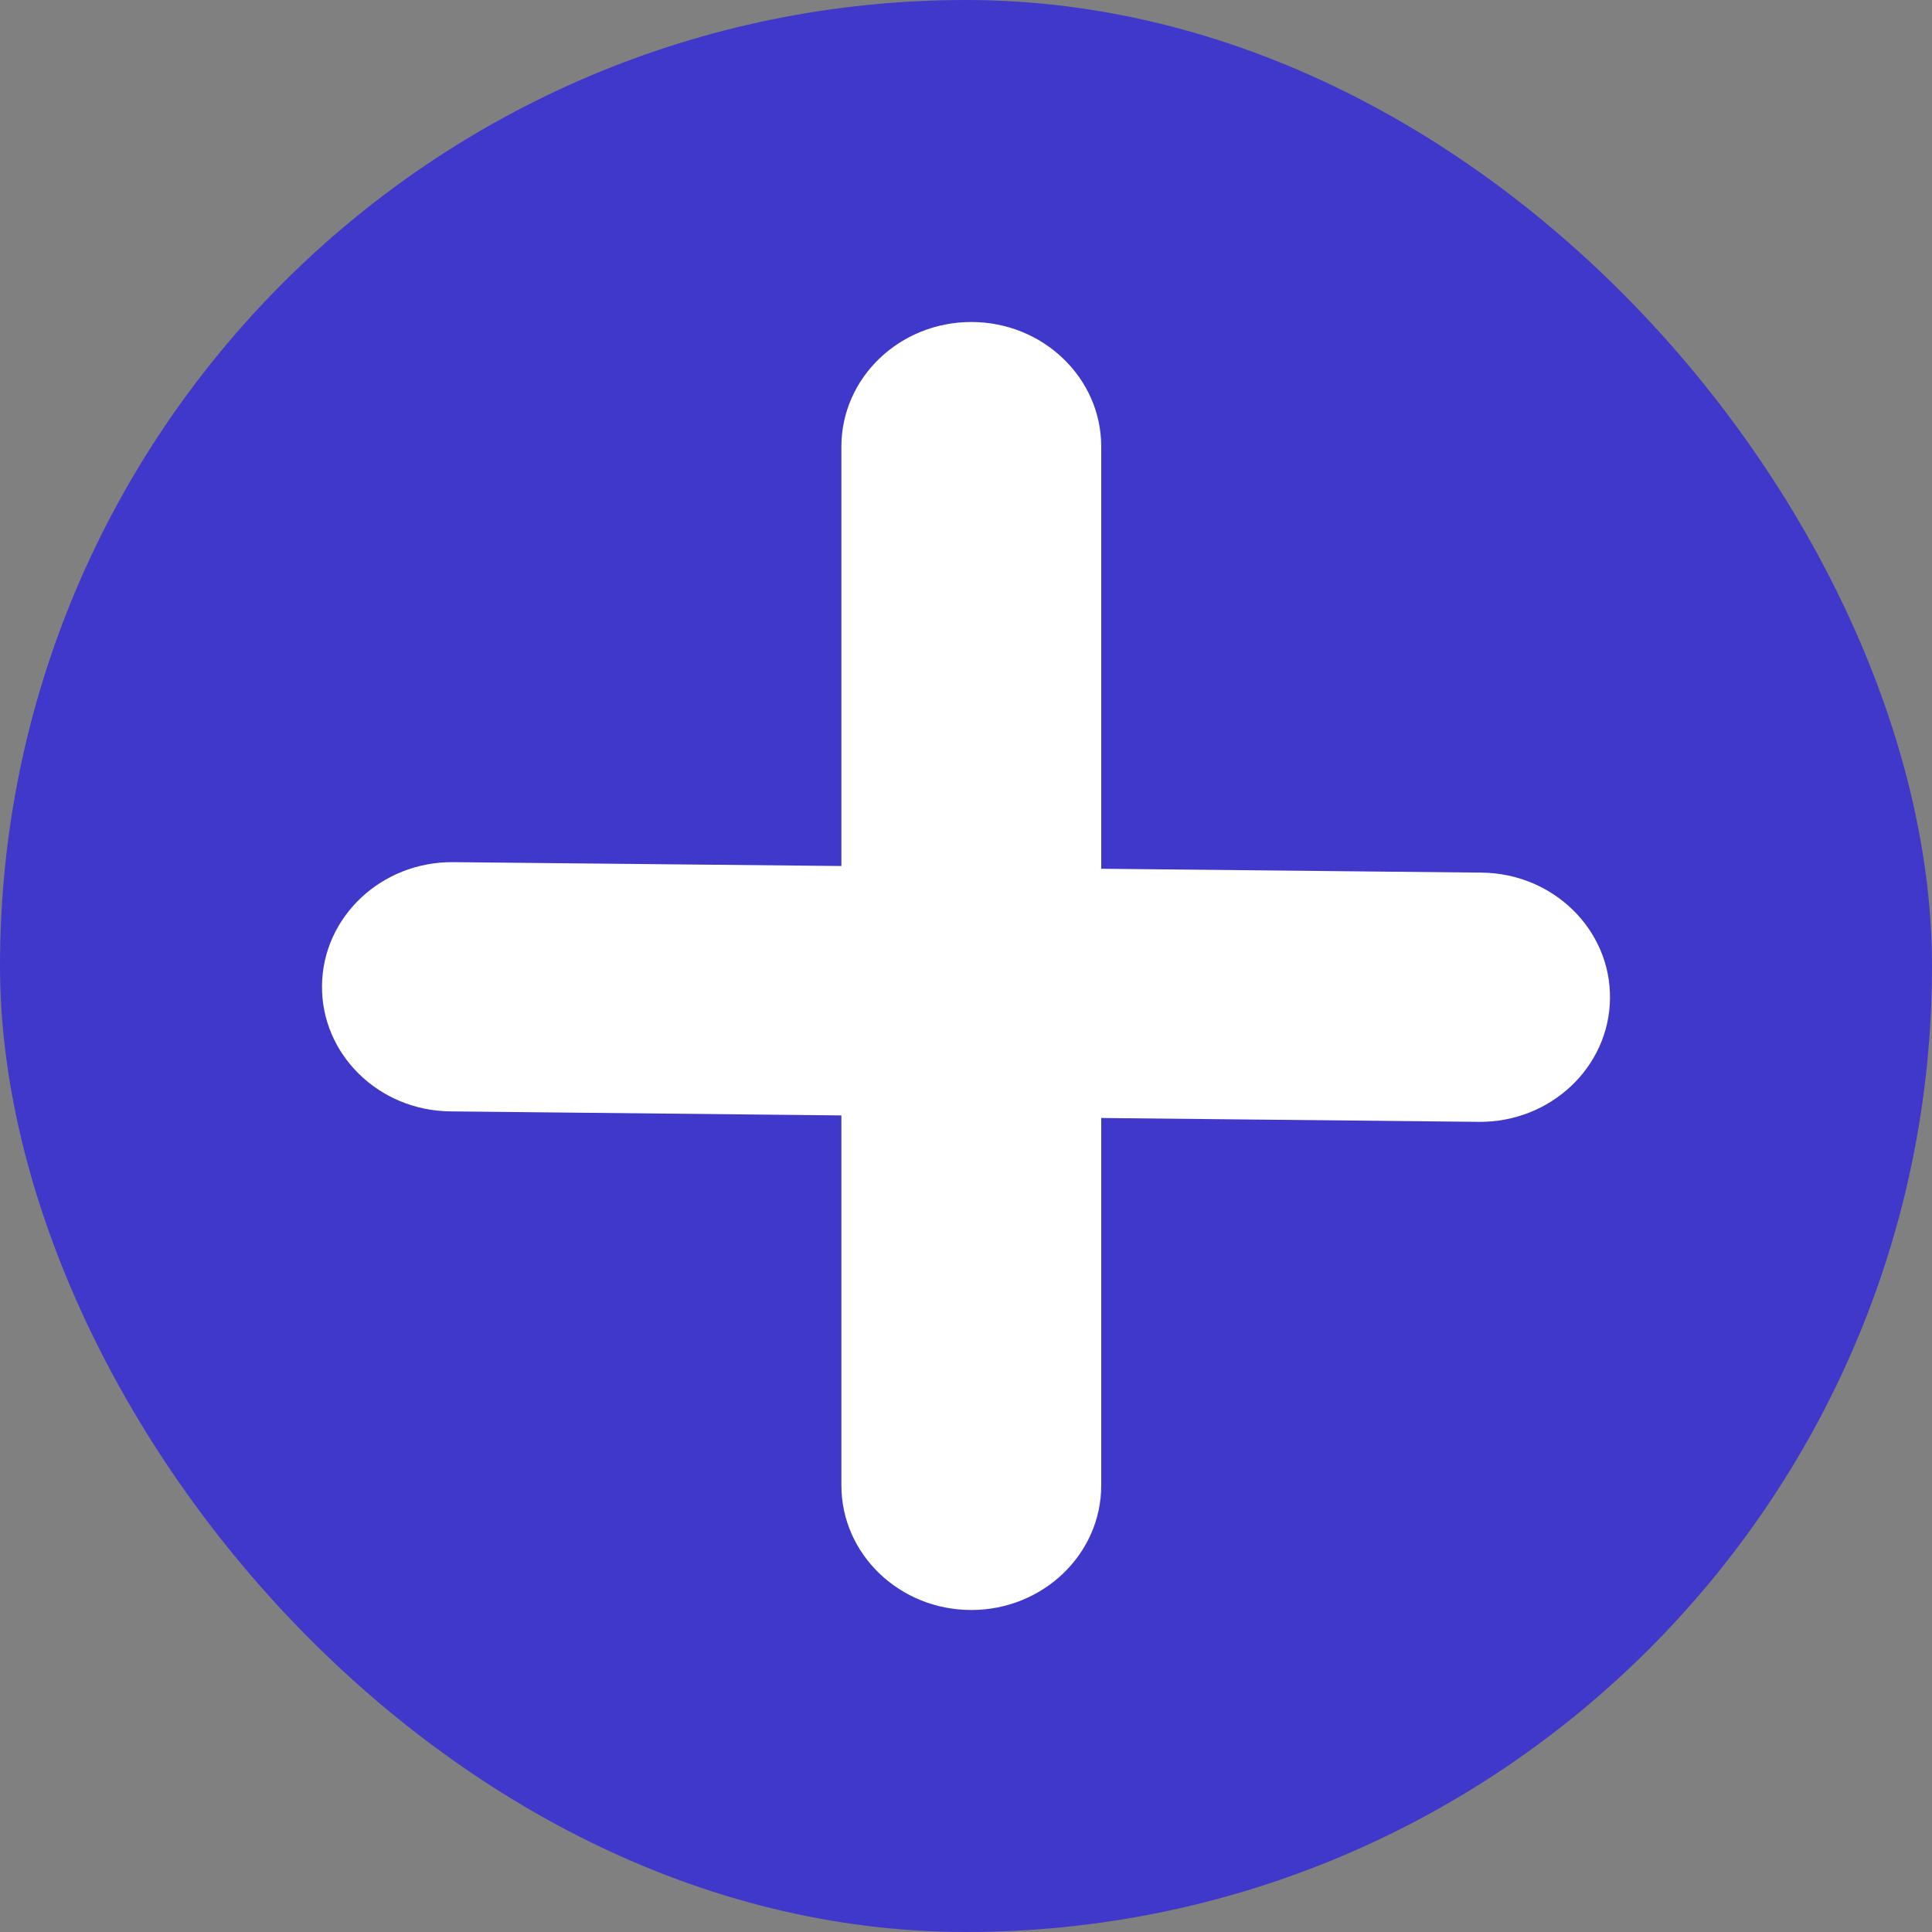
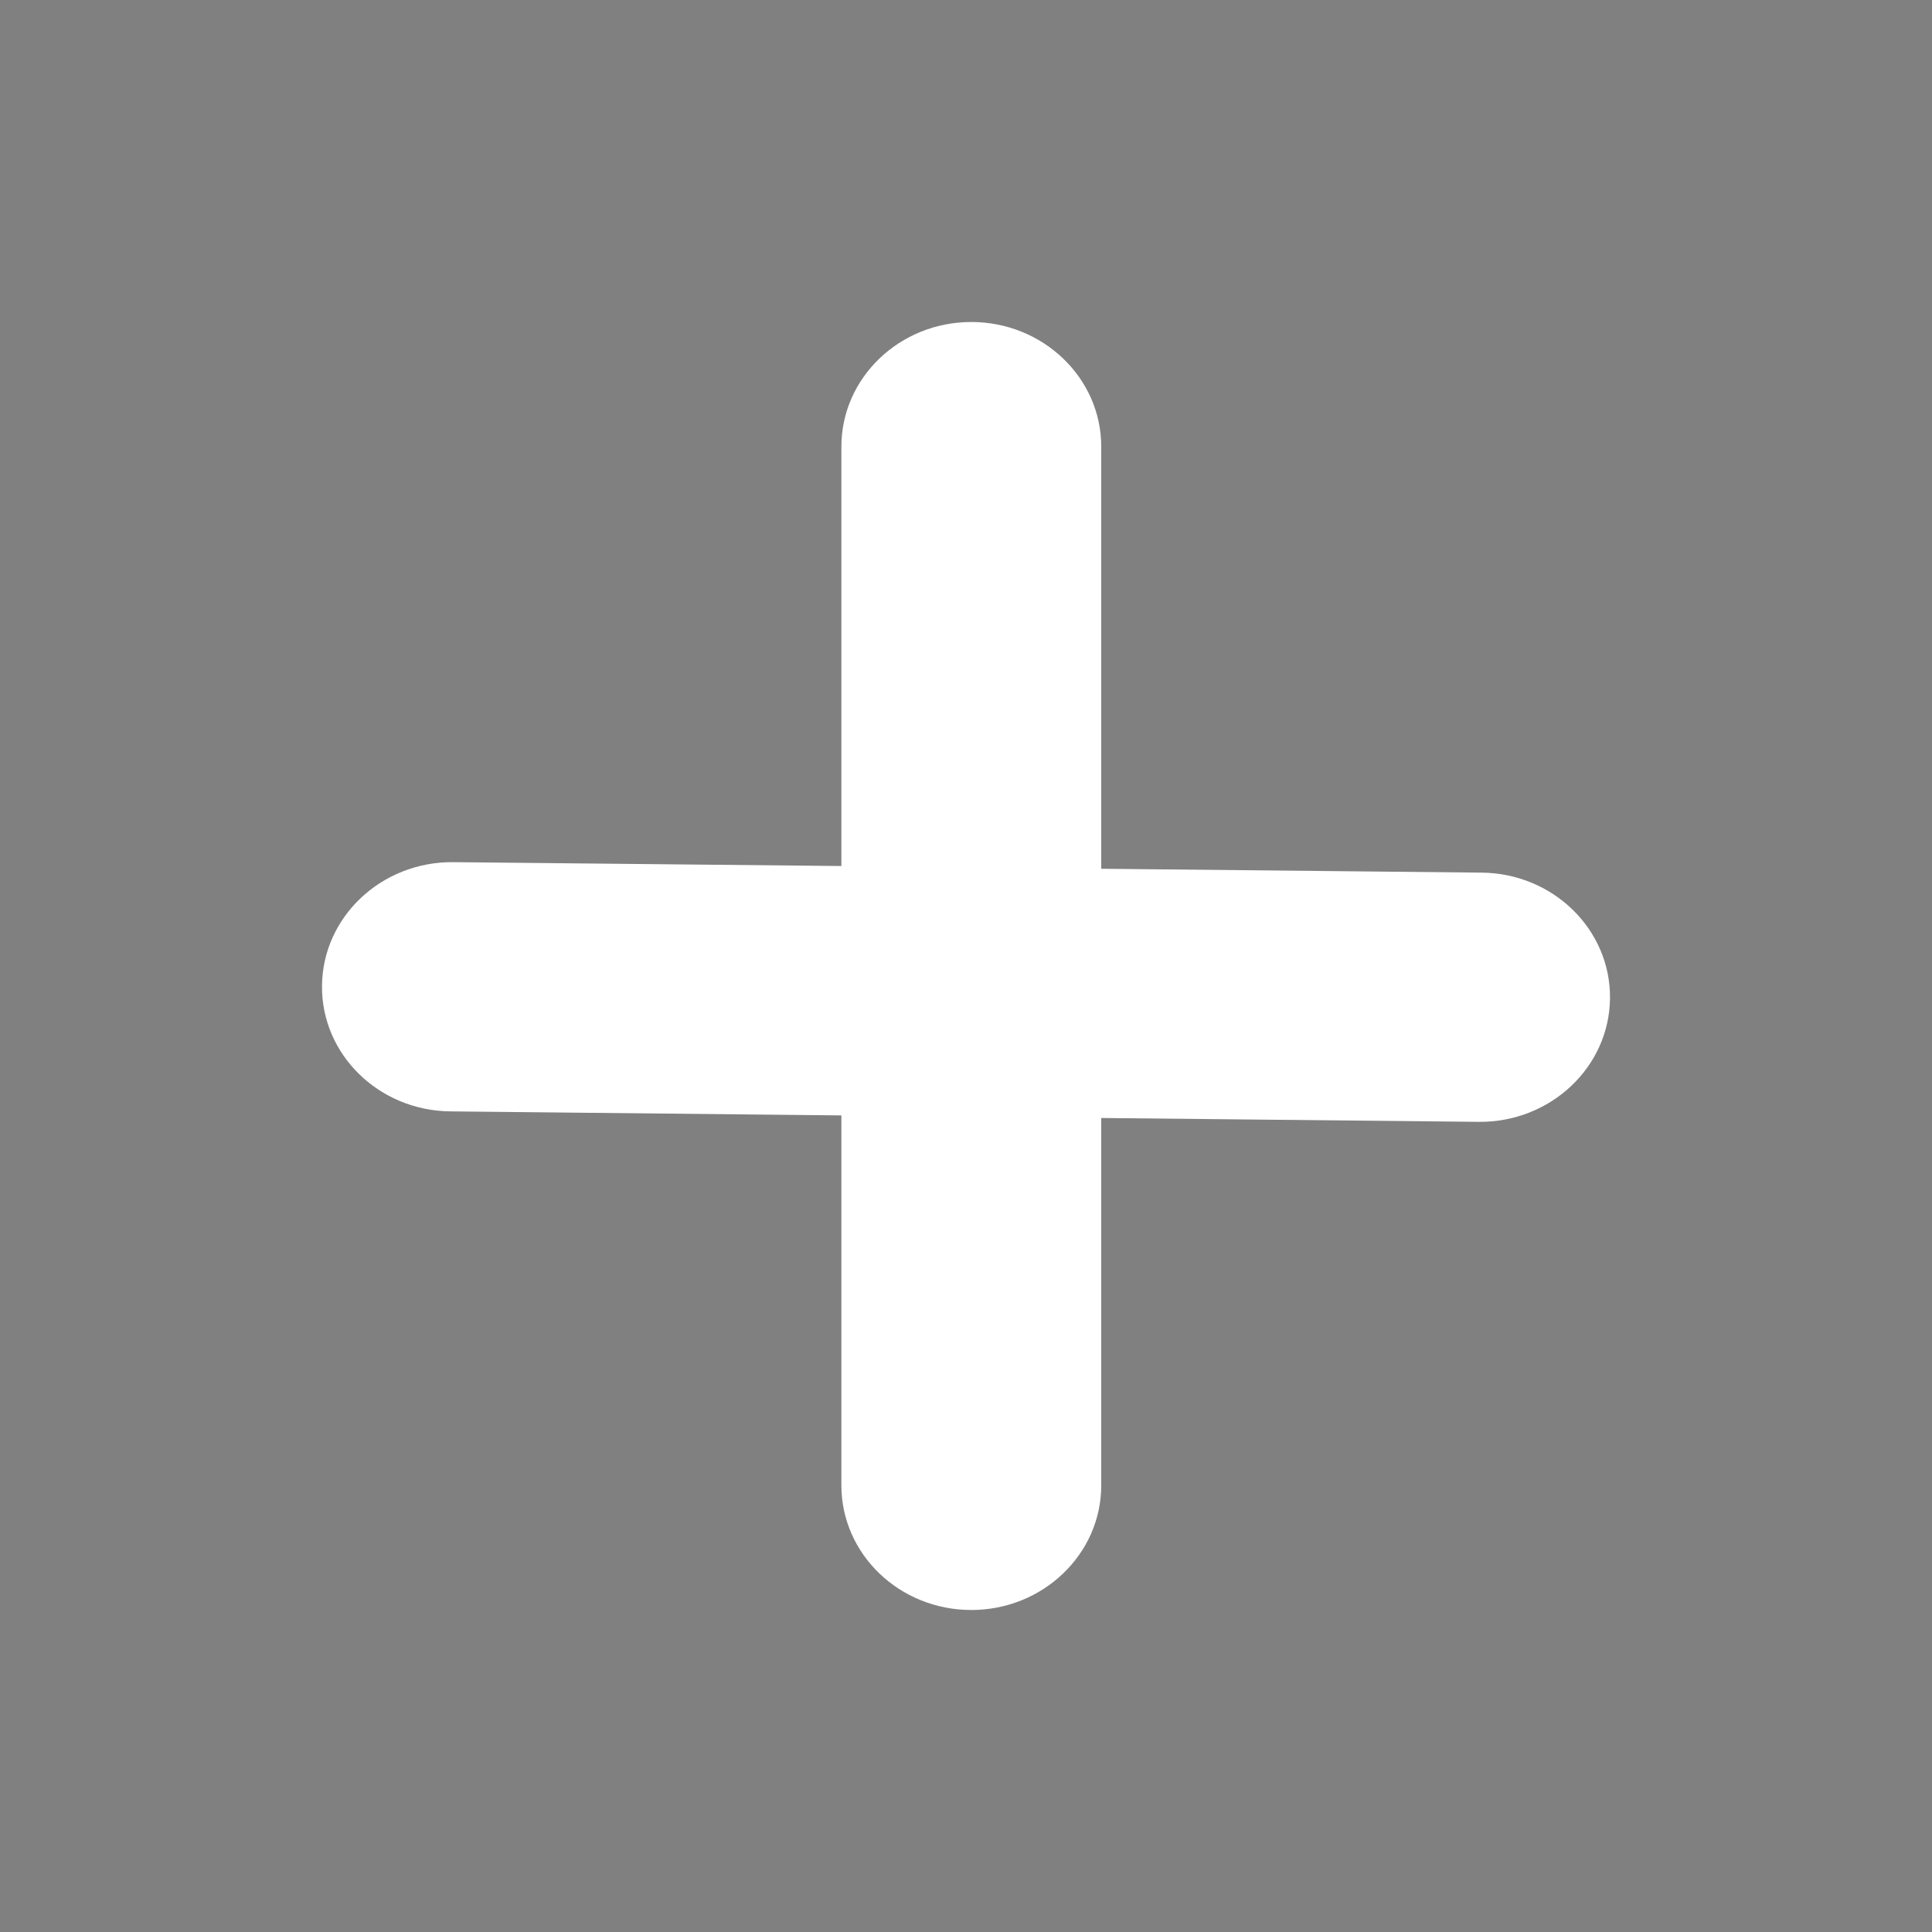
<svg xmlns="http://www.w3.org/2000/svg" width="12" height="12" viewBox="0 0 12 12" fill="none">
  <rect x="0" y="0" width="12" height="12" fill="#808080" stroke="none" />
-   <rect width="12" height="12" rx="6" fill="#4038CA" />
  <path fill-rule="evenodd" clip-rule="evenodd" d="M6.84 2.774C6.84 2.347 6.478 2 6.033 2C5.587 2 5.226 2.347 5.226 2.774V5.379L2.815 5.355C2.37 5.351 2.005 5.694 2 6.121C1.995 6.549 2.353 6.899 2.798 6.903L5.226 6.928V9.226C5.226 9.653 5.587 10 6.033 10C6.478 10 6.84 9.653 6.84 9.226V6.944L9.185 6.968C9.63 6.972 9.995 6.629 10 6.202C10.005 5.774 9.647 5.424 9.202 5.42L6.84 5.396V2.774Z" fill="white" />
</svg>